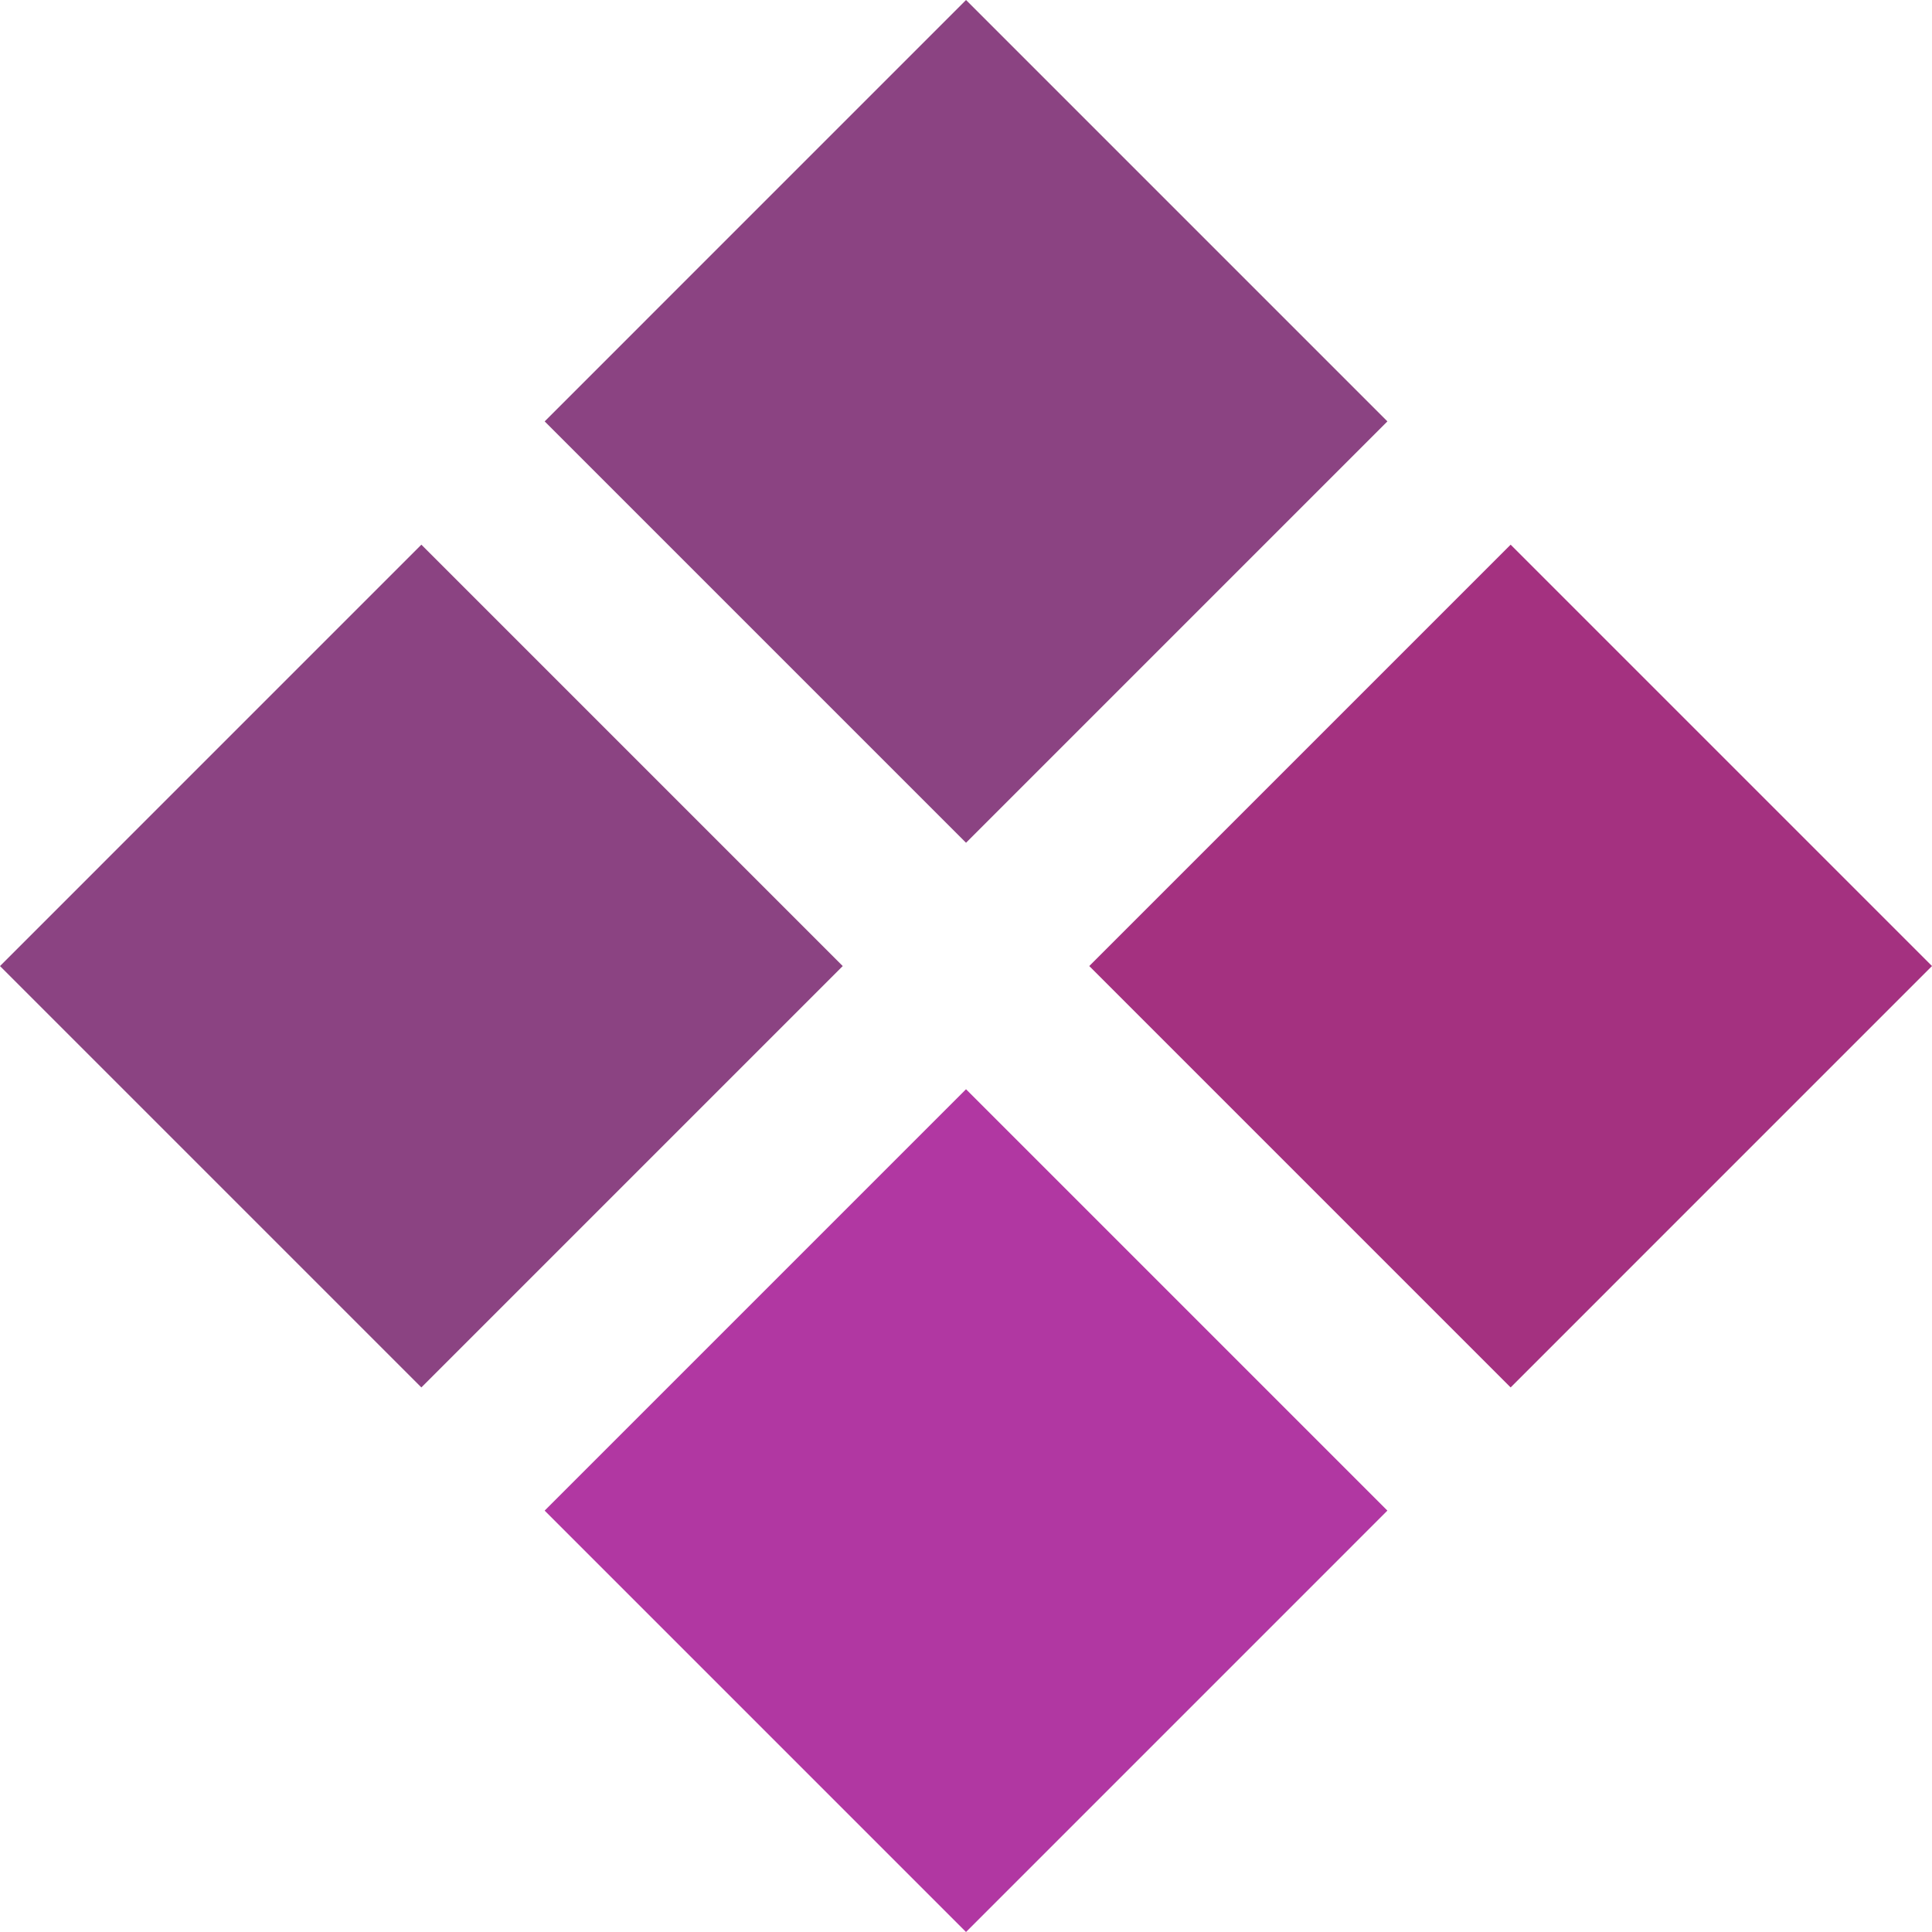
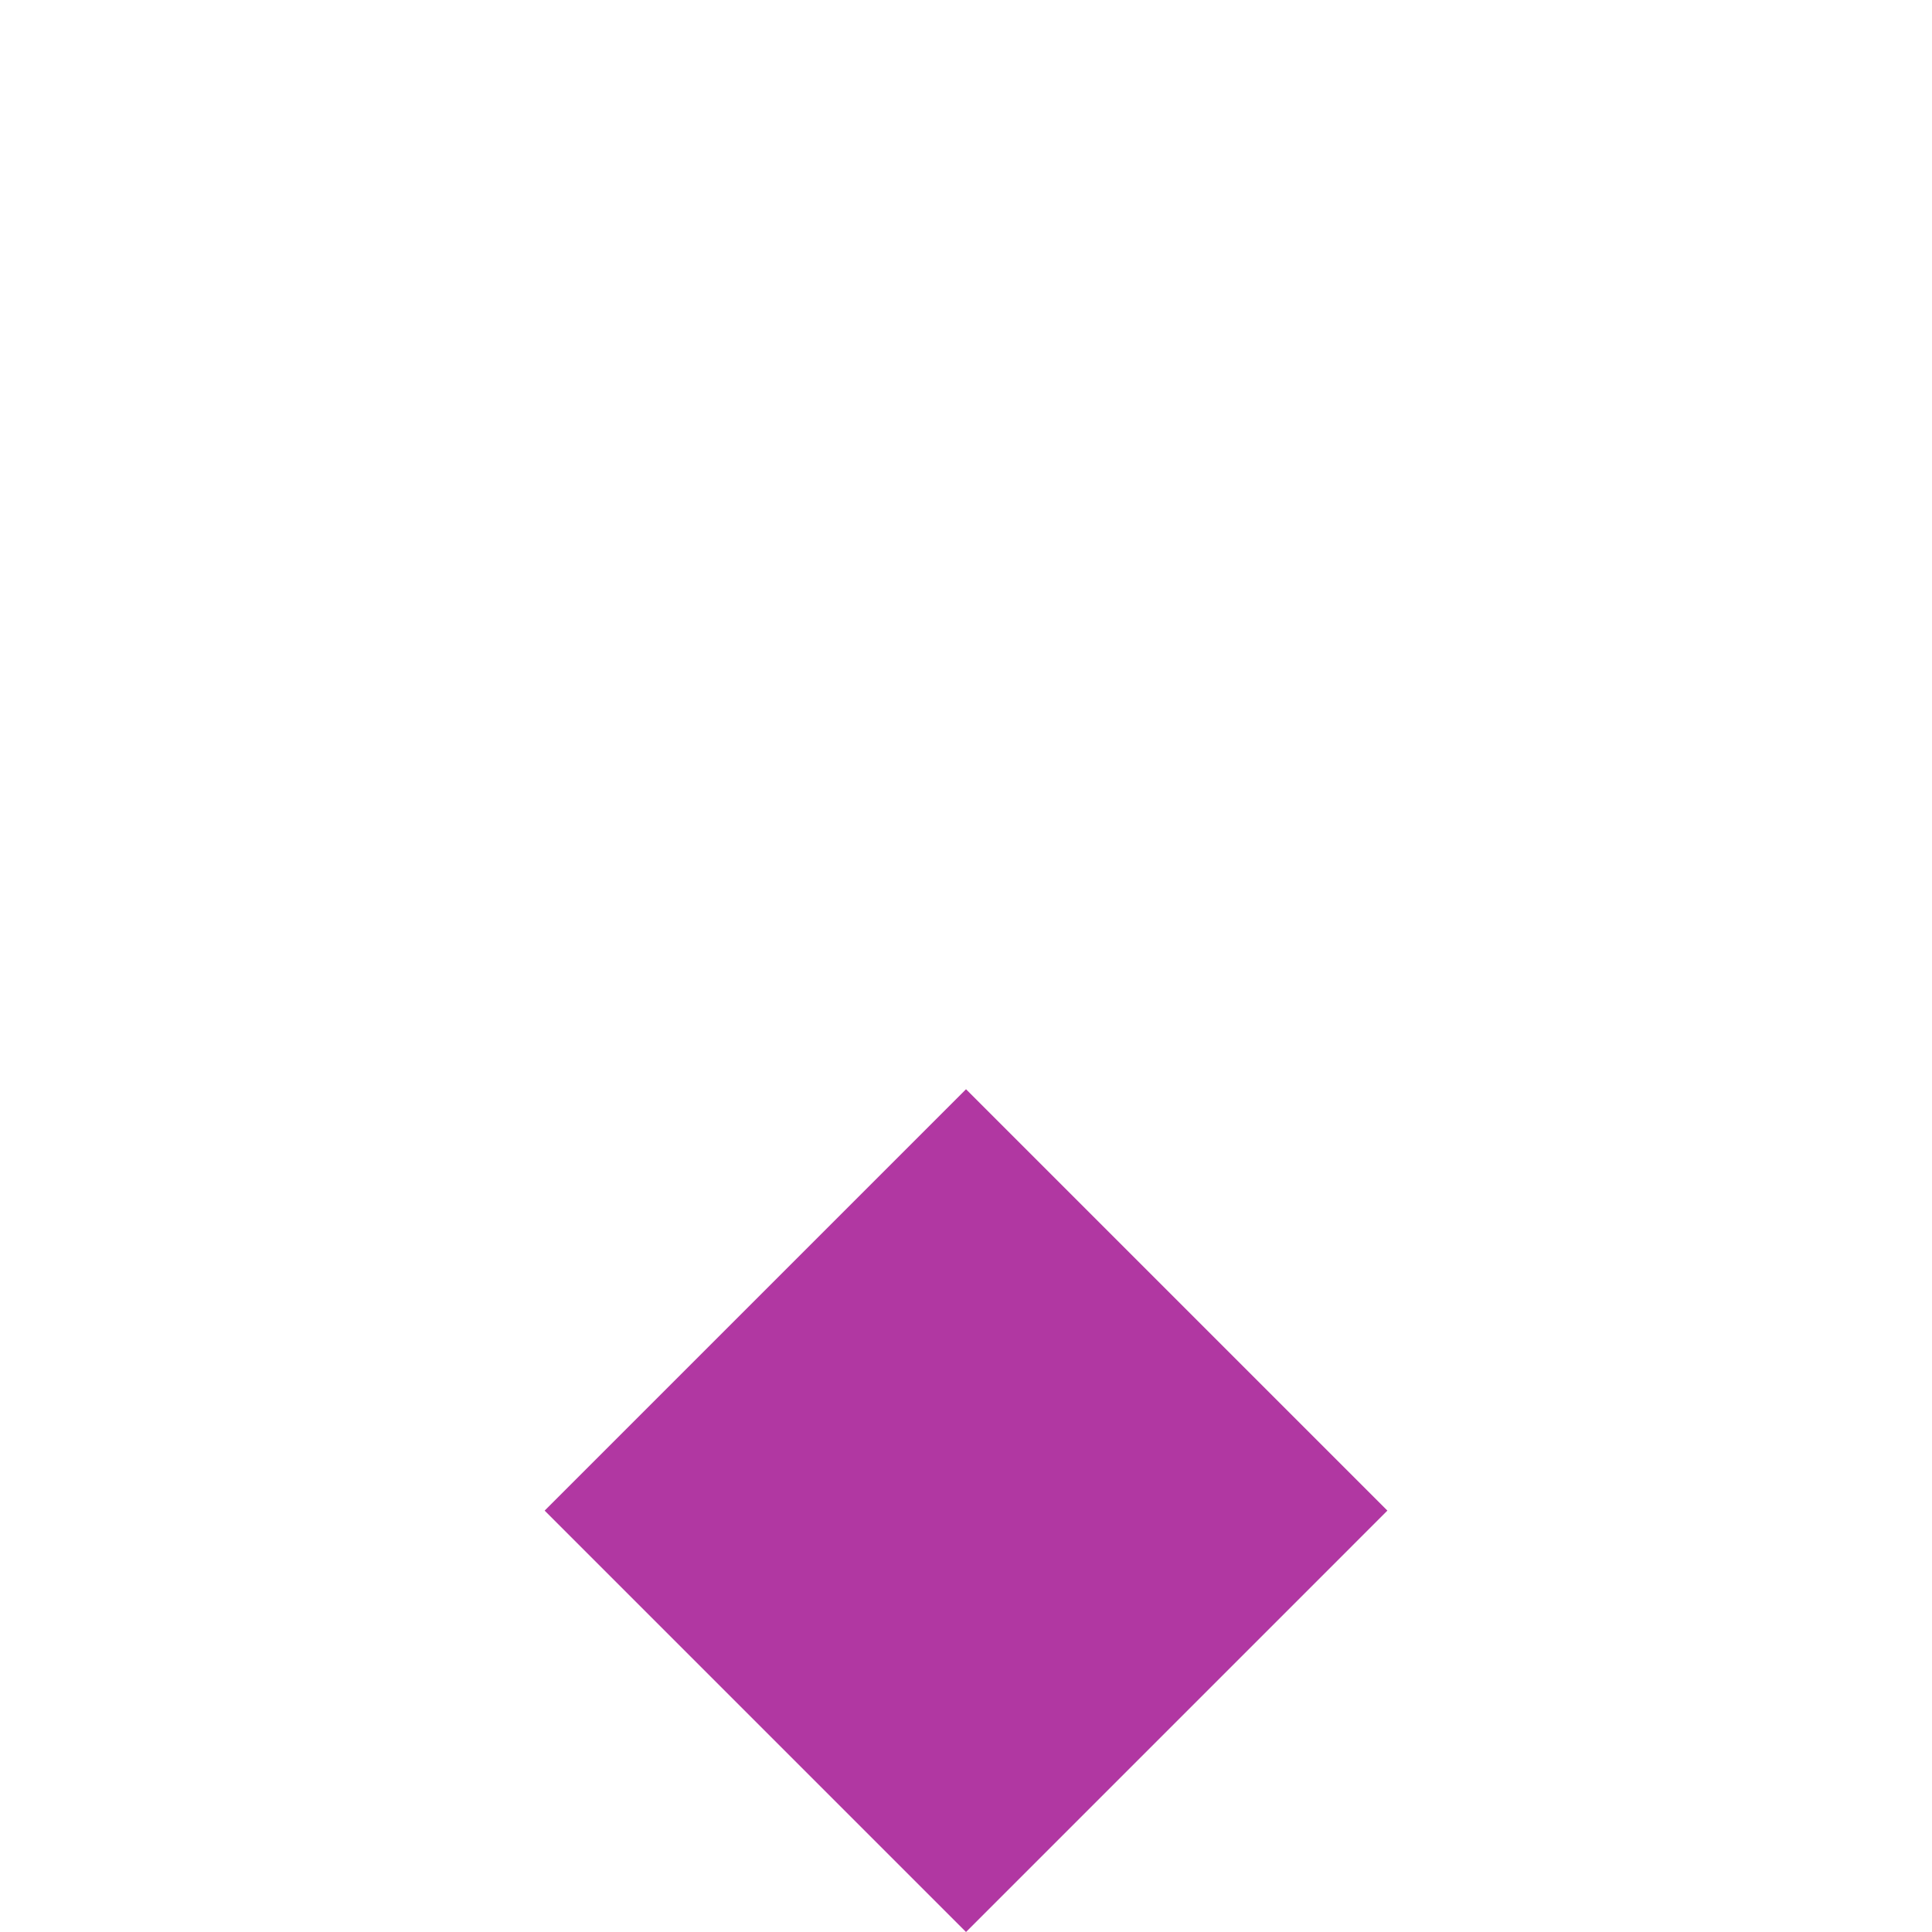
<svg xmlns="http://www.w3.org/2000/svg" version="1.1" id="Ebene_1" x="0px" y="0px" width="20px" height="20px" viewBox="0 0 100 100" enable-background="new 0 0 100 100" xml:space="preserve">
-   <path fill="#8b4382" d="M28.192,21.811L50.002,0l21.81,21.811l-21.81,21.81L28.192,21.811z" />
-   <path fill="#a43180" d="M56.38,50.002l21.81-21.81L100,50.002L78.19,71.813L56.38,50.002z" />
-   <path fill="#8b4382" d="M0,50.003l21.81-21.811l21.81,21.811L21.81,71.813L0,50.003z" />
  <path fill="#b137a2" d="M28.191,78.189l21.81-21.81l21.81,21.81L50.001,100L28.191,78.189z" />
</svg>